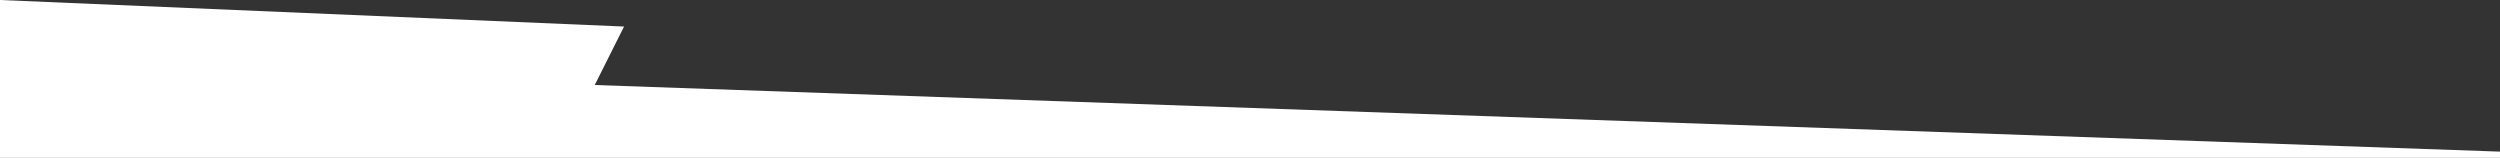
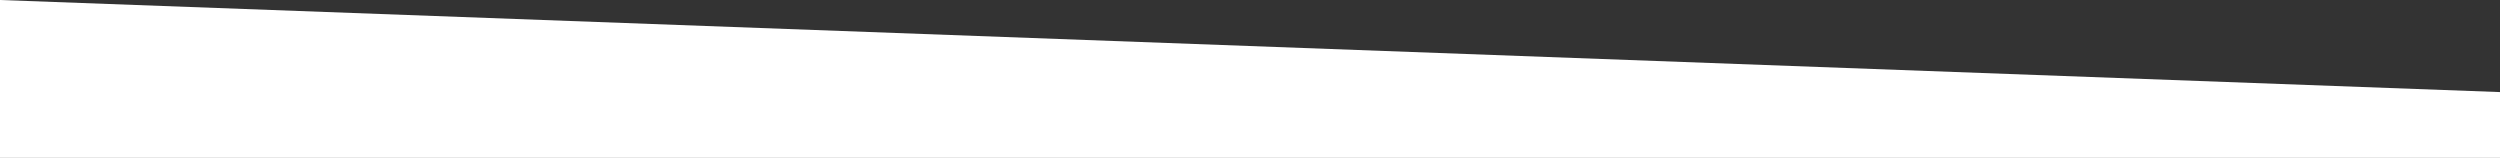
<svg xmlns="http://www.w3.org/2000/svg" version="1.1" id="Layer_1" x="0px" y="0px" viewBox="0 0 1441 91" style="enable-background:new 0 0 1441 91;" xml:space="preserve">
  <rect x="0" y="0" width="1441" height="91" fill="#333333" stroke="none" />
  <style type="text/css">
	.st0{fill-rule:evenodd;clip-rule:evenodd;fill:#ffffff;}
</style>
  <g id="Page-1">
-     <path id="Rectangle-Copy-3" class="st0" d="M0,91h1441l0-3.6L342.8,49l16.9-33.7L0,0L0,91z" />
+     <path id="Rectangle-Copy-3" class="st0" d="M0,91h1441l0-3.6l16.9-33.7L0,0L0,91z" />
  </g>
</svg>